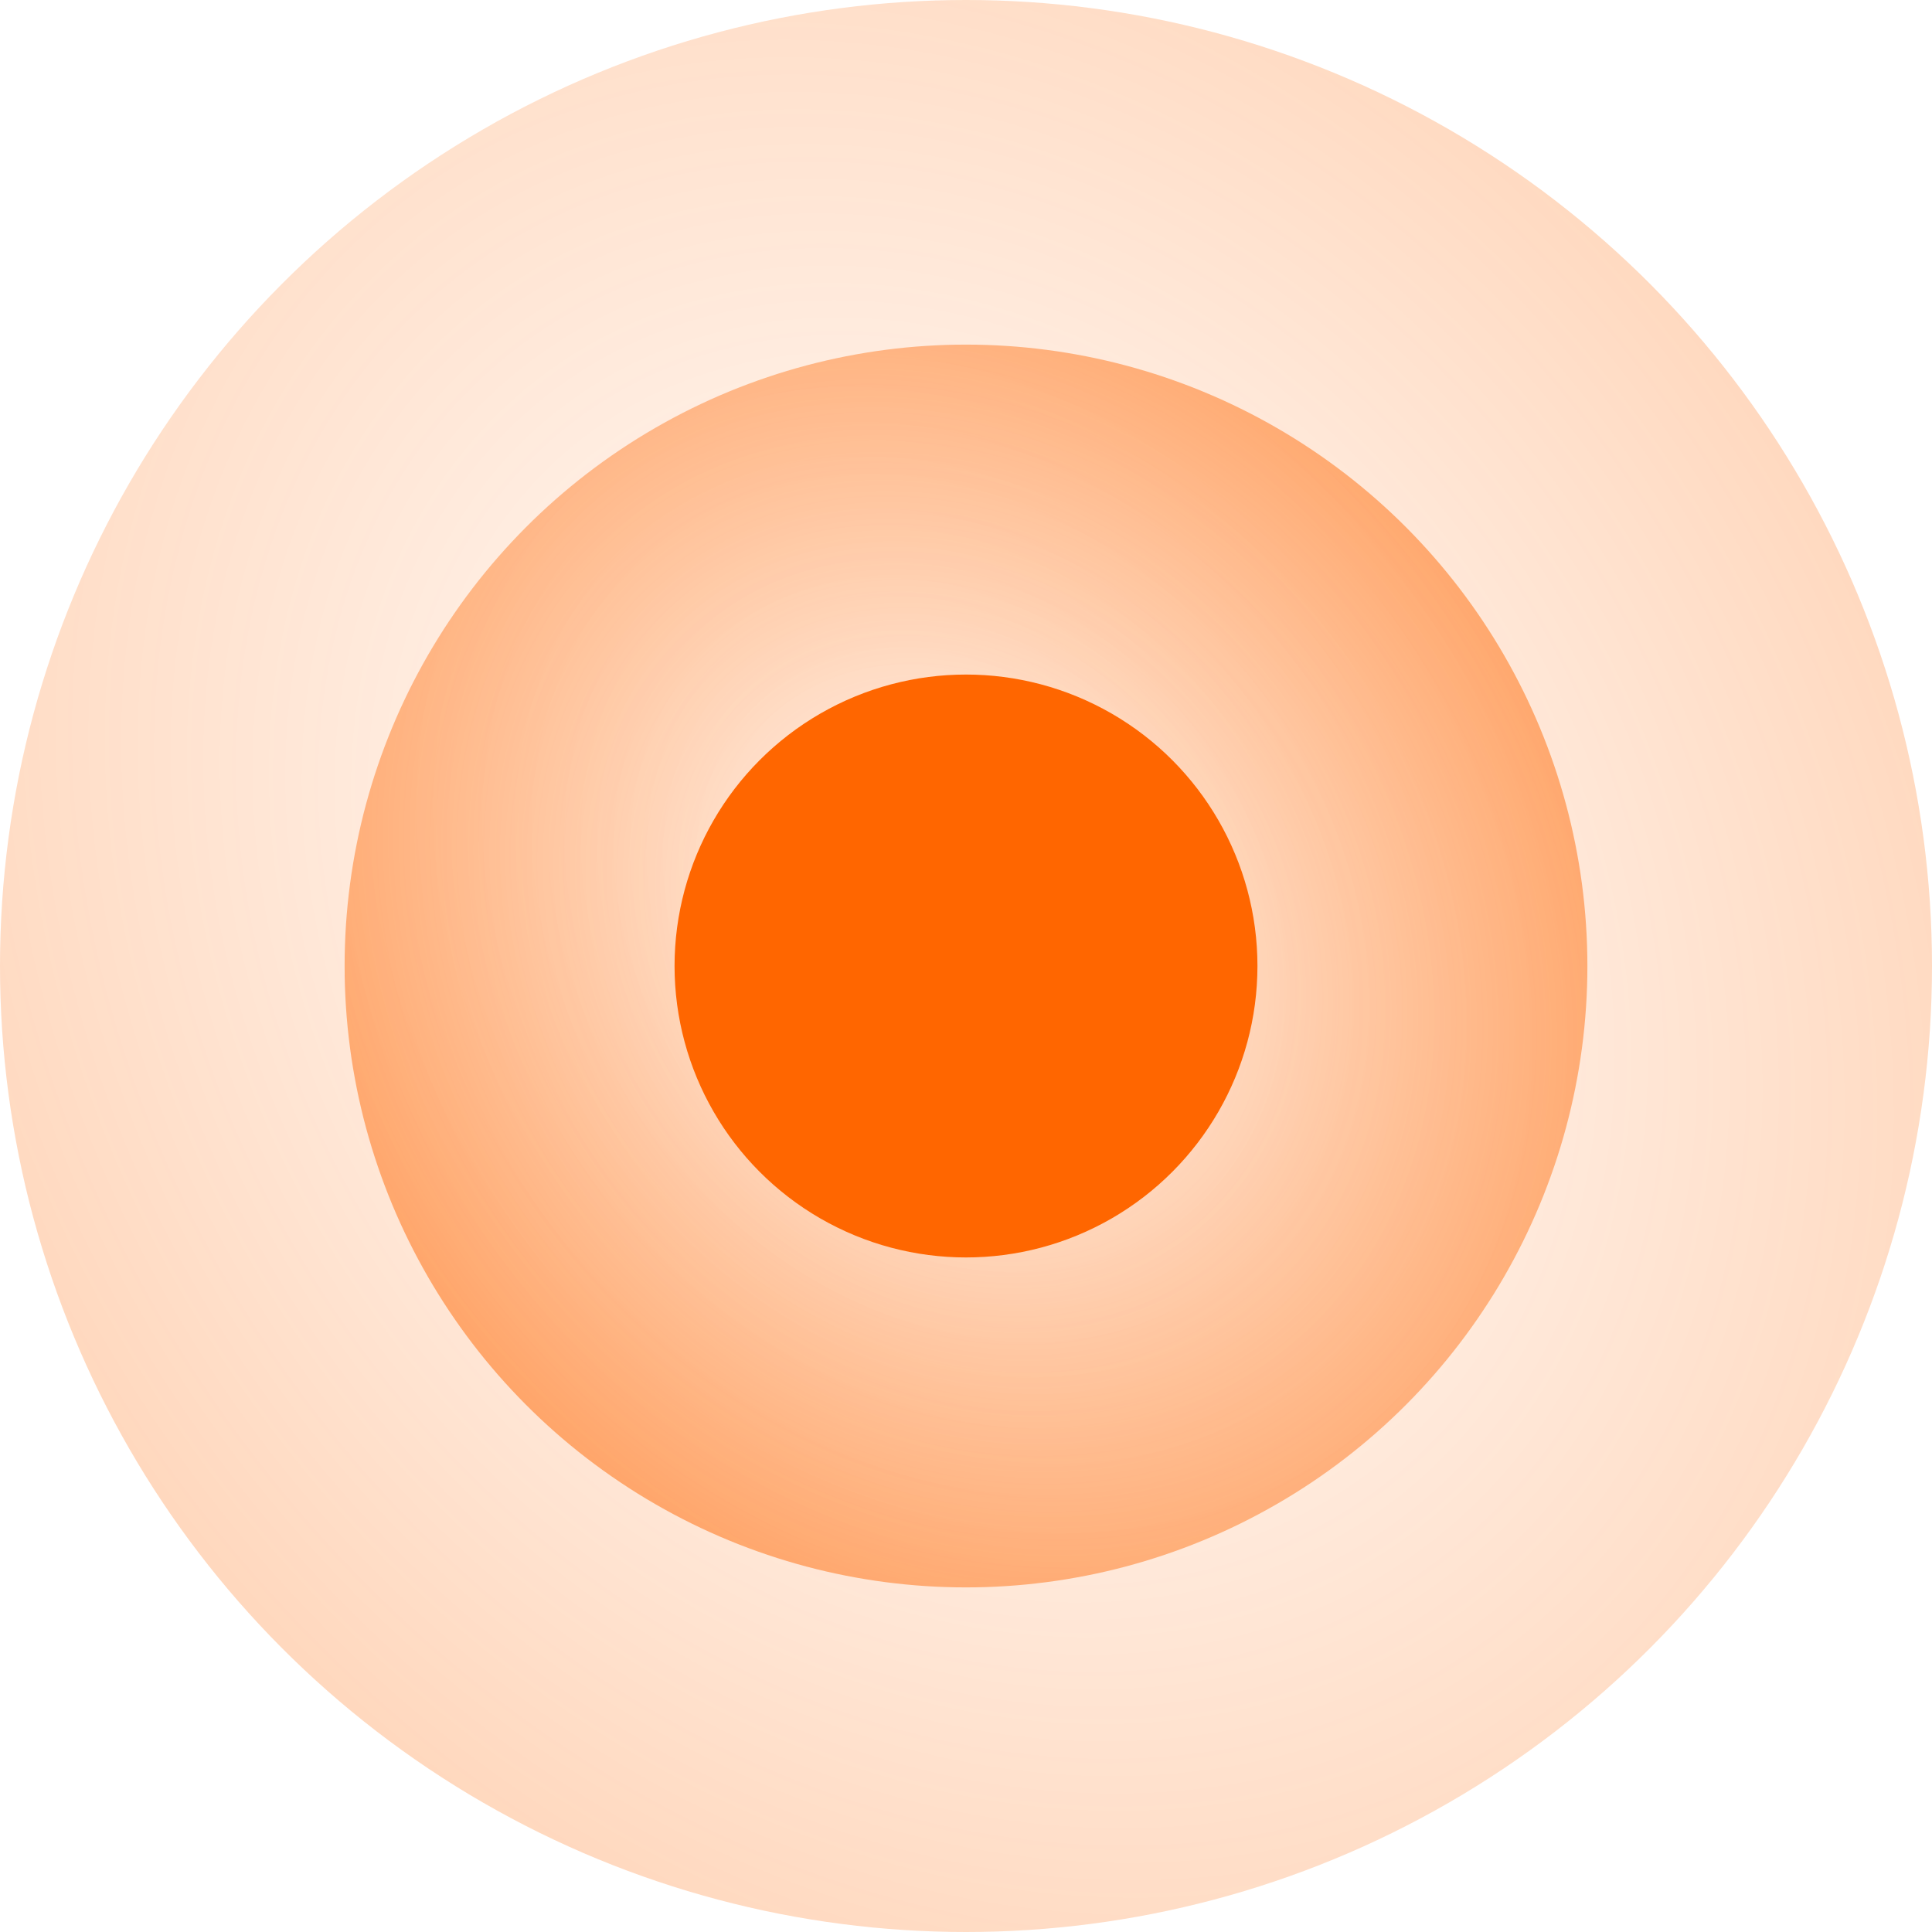
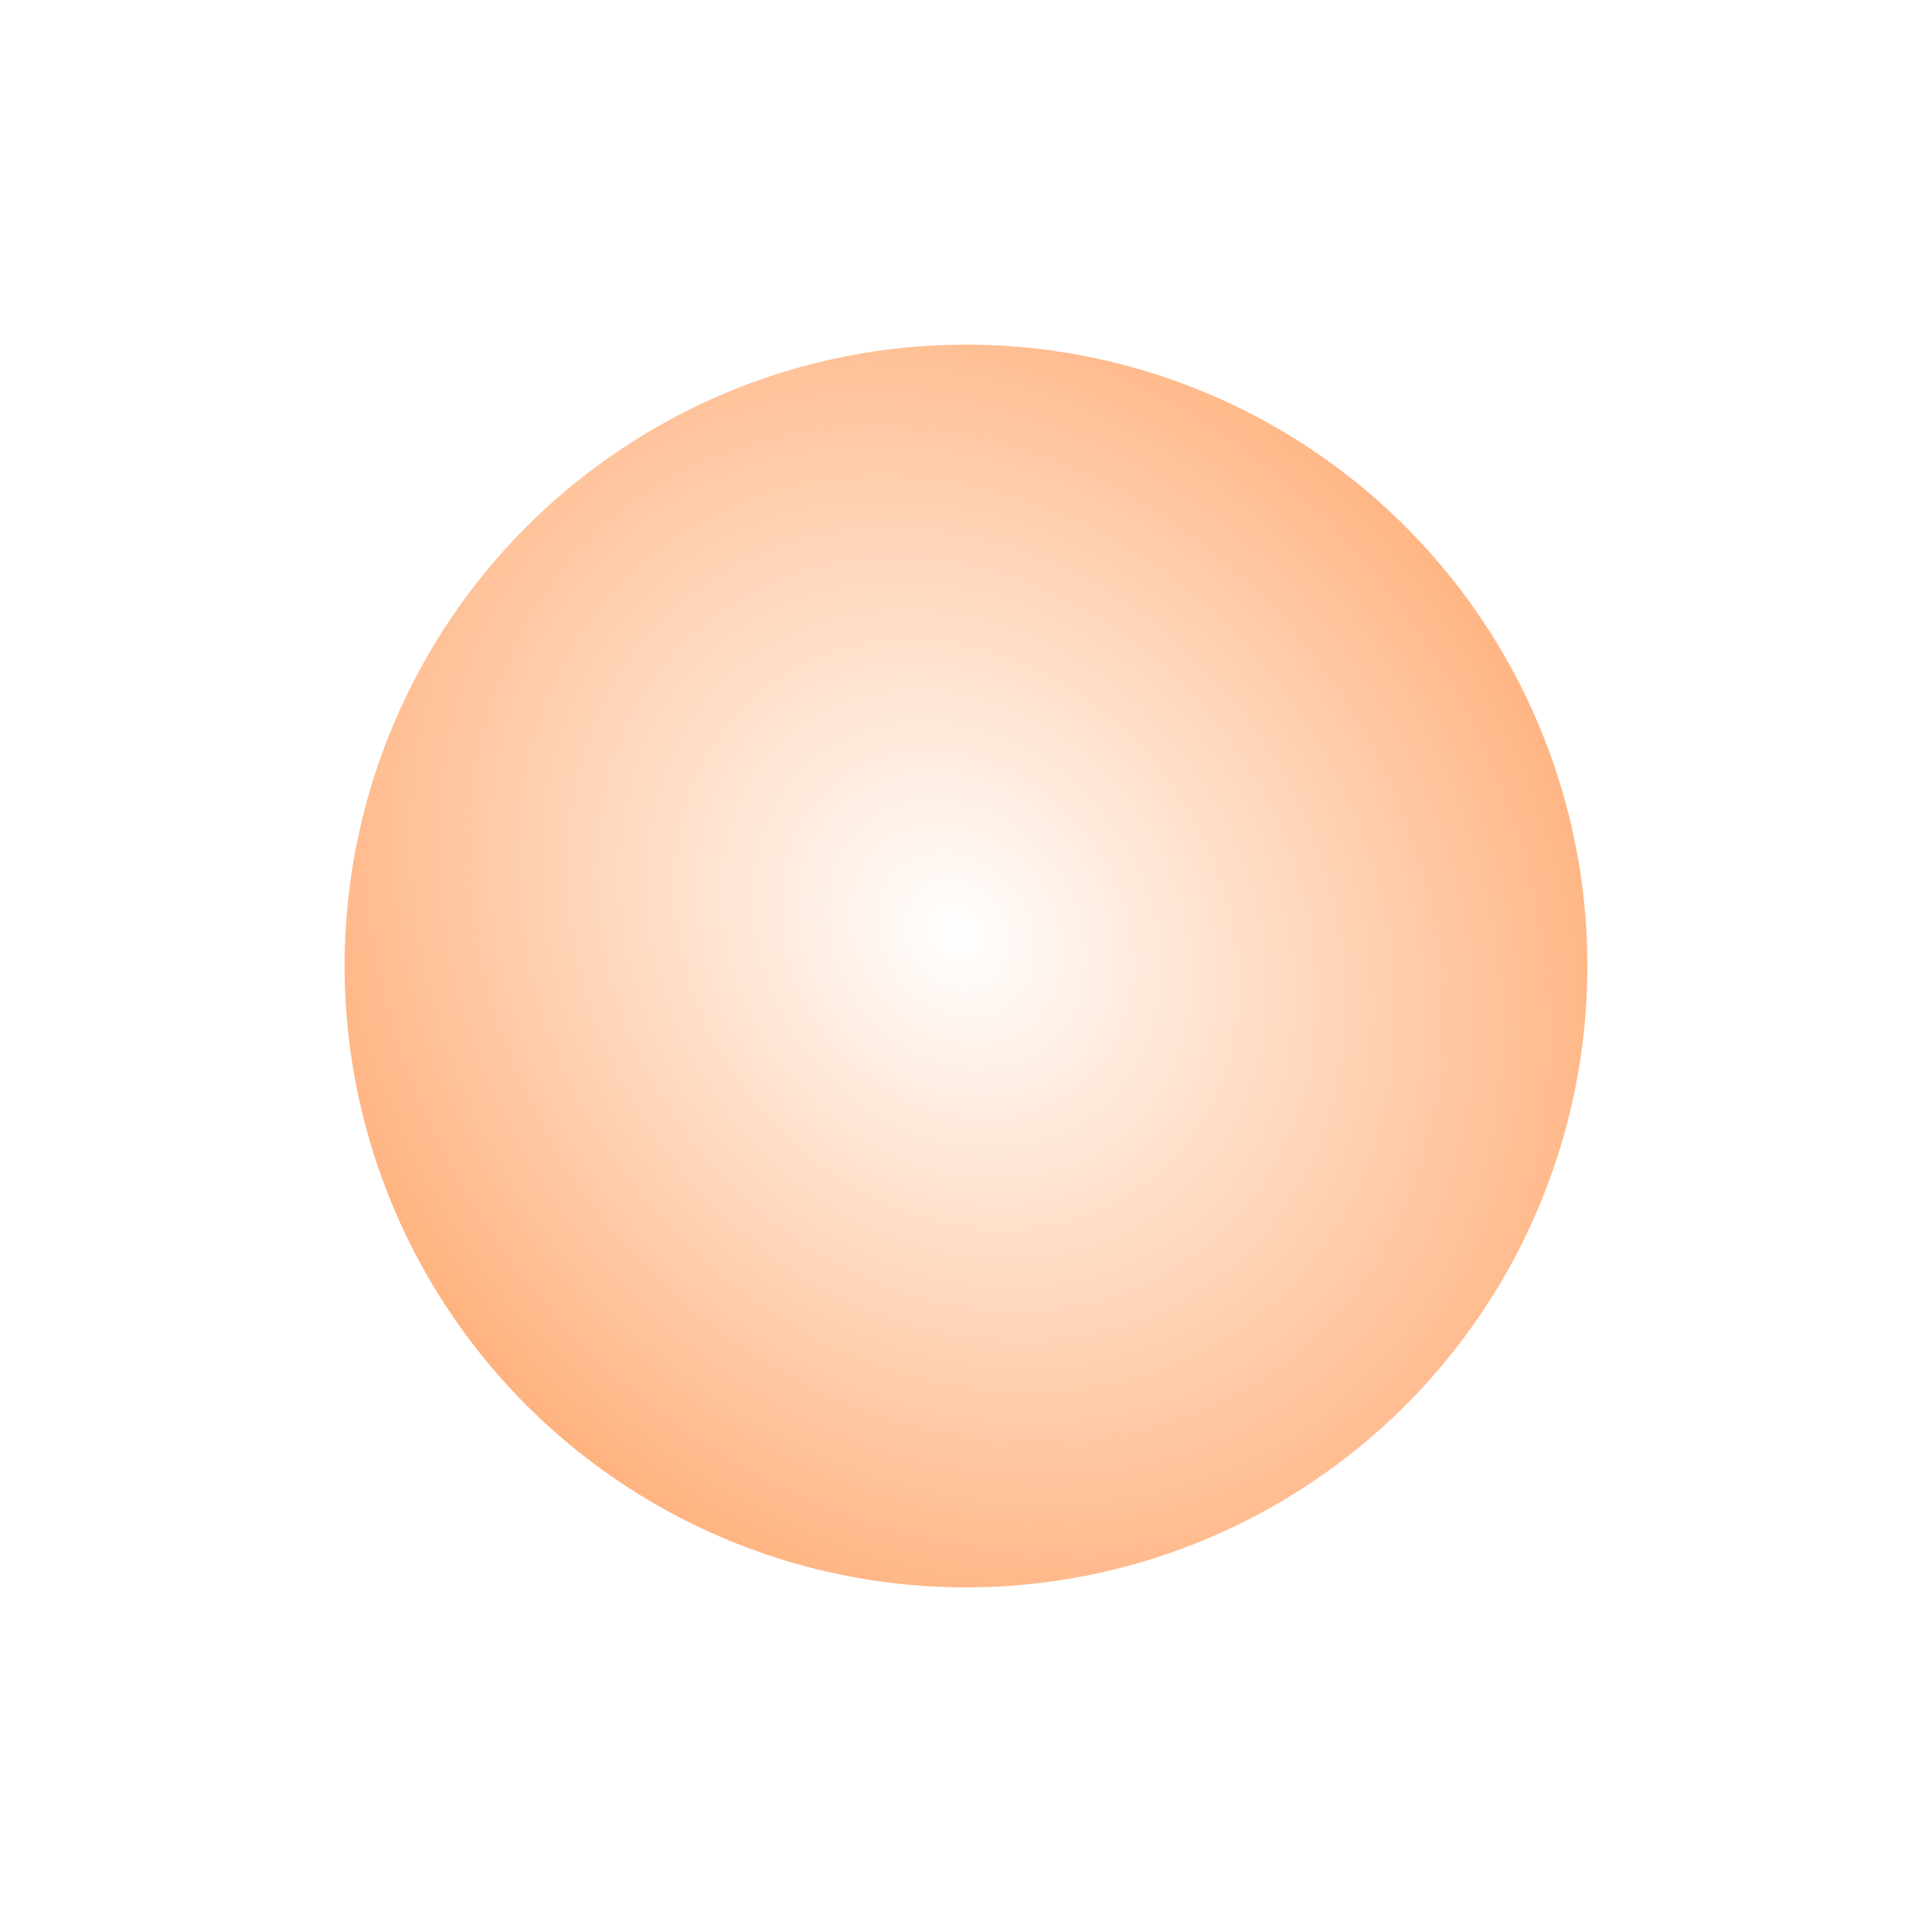
<svg xmlns="http://www.w3.org/2000/svg" width="347" height="347" viewBox="0 0 347 347" fill="none">
-   <circle cx="173.5" cy="173.5" r="173.5" fill="url(#paint0_radial_62_818)" fill-opacity="0.5" />
  <circle cx="173.5" cy="173.5" r="111.606" fill="url(#paint1_radial_62_818)" />
-   <circle cx="173.5" cy="173.5" r="52.346" fill="#FF6600" />
  <defs>
    <radialGradient id="paint0_radial_62_818" cx="0" cy="0" r="1" gradientUnits="userSpaceOnUse" gradientTransform="translate(170.694 164.615) rotate(142.838) scale(349.156 424.662)">
      <stop stop-color="#FF6600" stop-opacity="0" />
      <stop offset="1" stop-color="#FF6600" />
    </radialGradient>
    <radialGradient id="paint1_radial_62_818" cx="0" cy="0" r="1" gradientUnits="userSpaceOnUse" gradientTransform="translate(171.695 167.784) rotate(142.838) scale(224.599 273.17)">
      <stop stop-color="#FF6600" stop-opacity="0" />
      <stop offset="1" stop-color="#FF6600" />
    </radialGradient>
  </defs>
</svg>